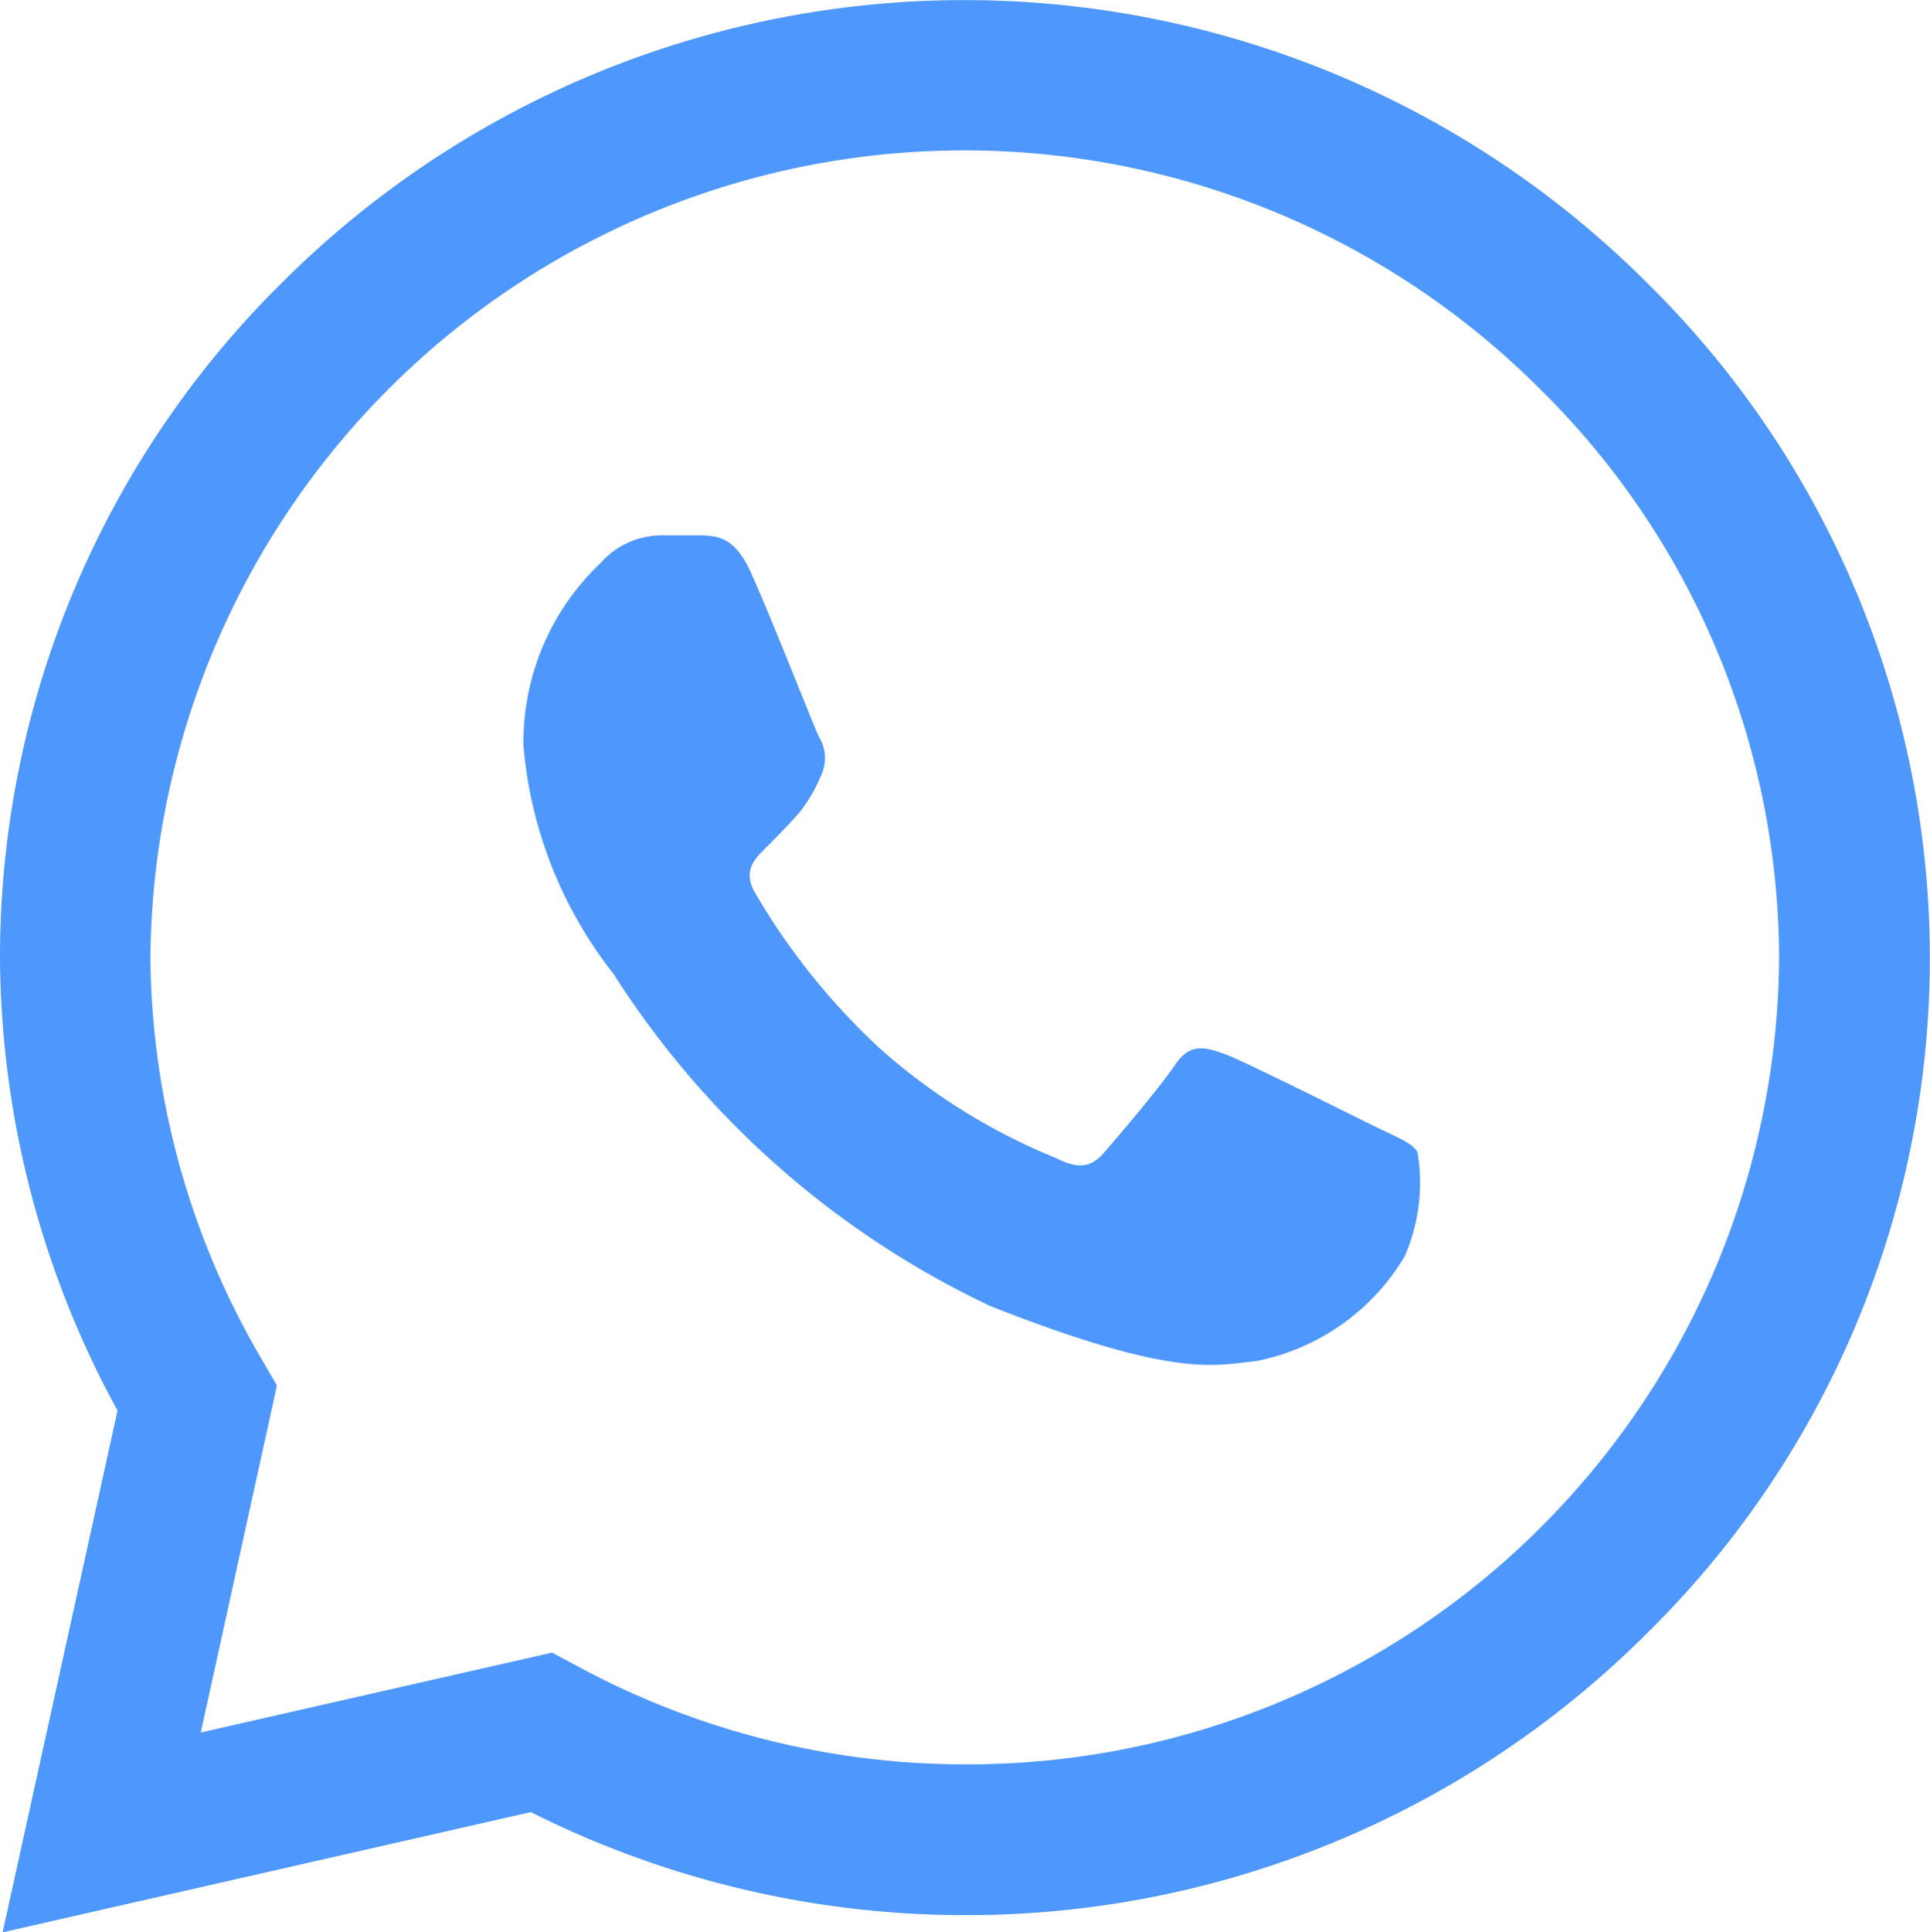
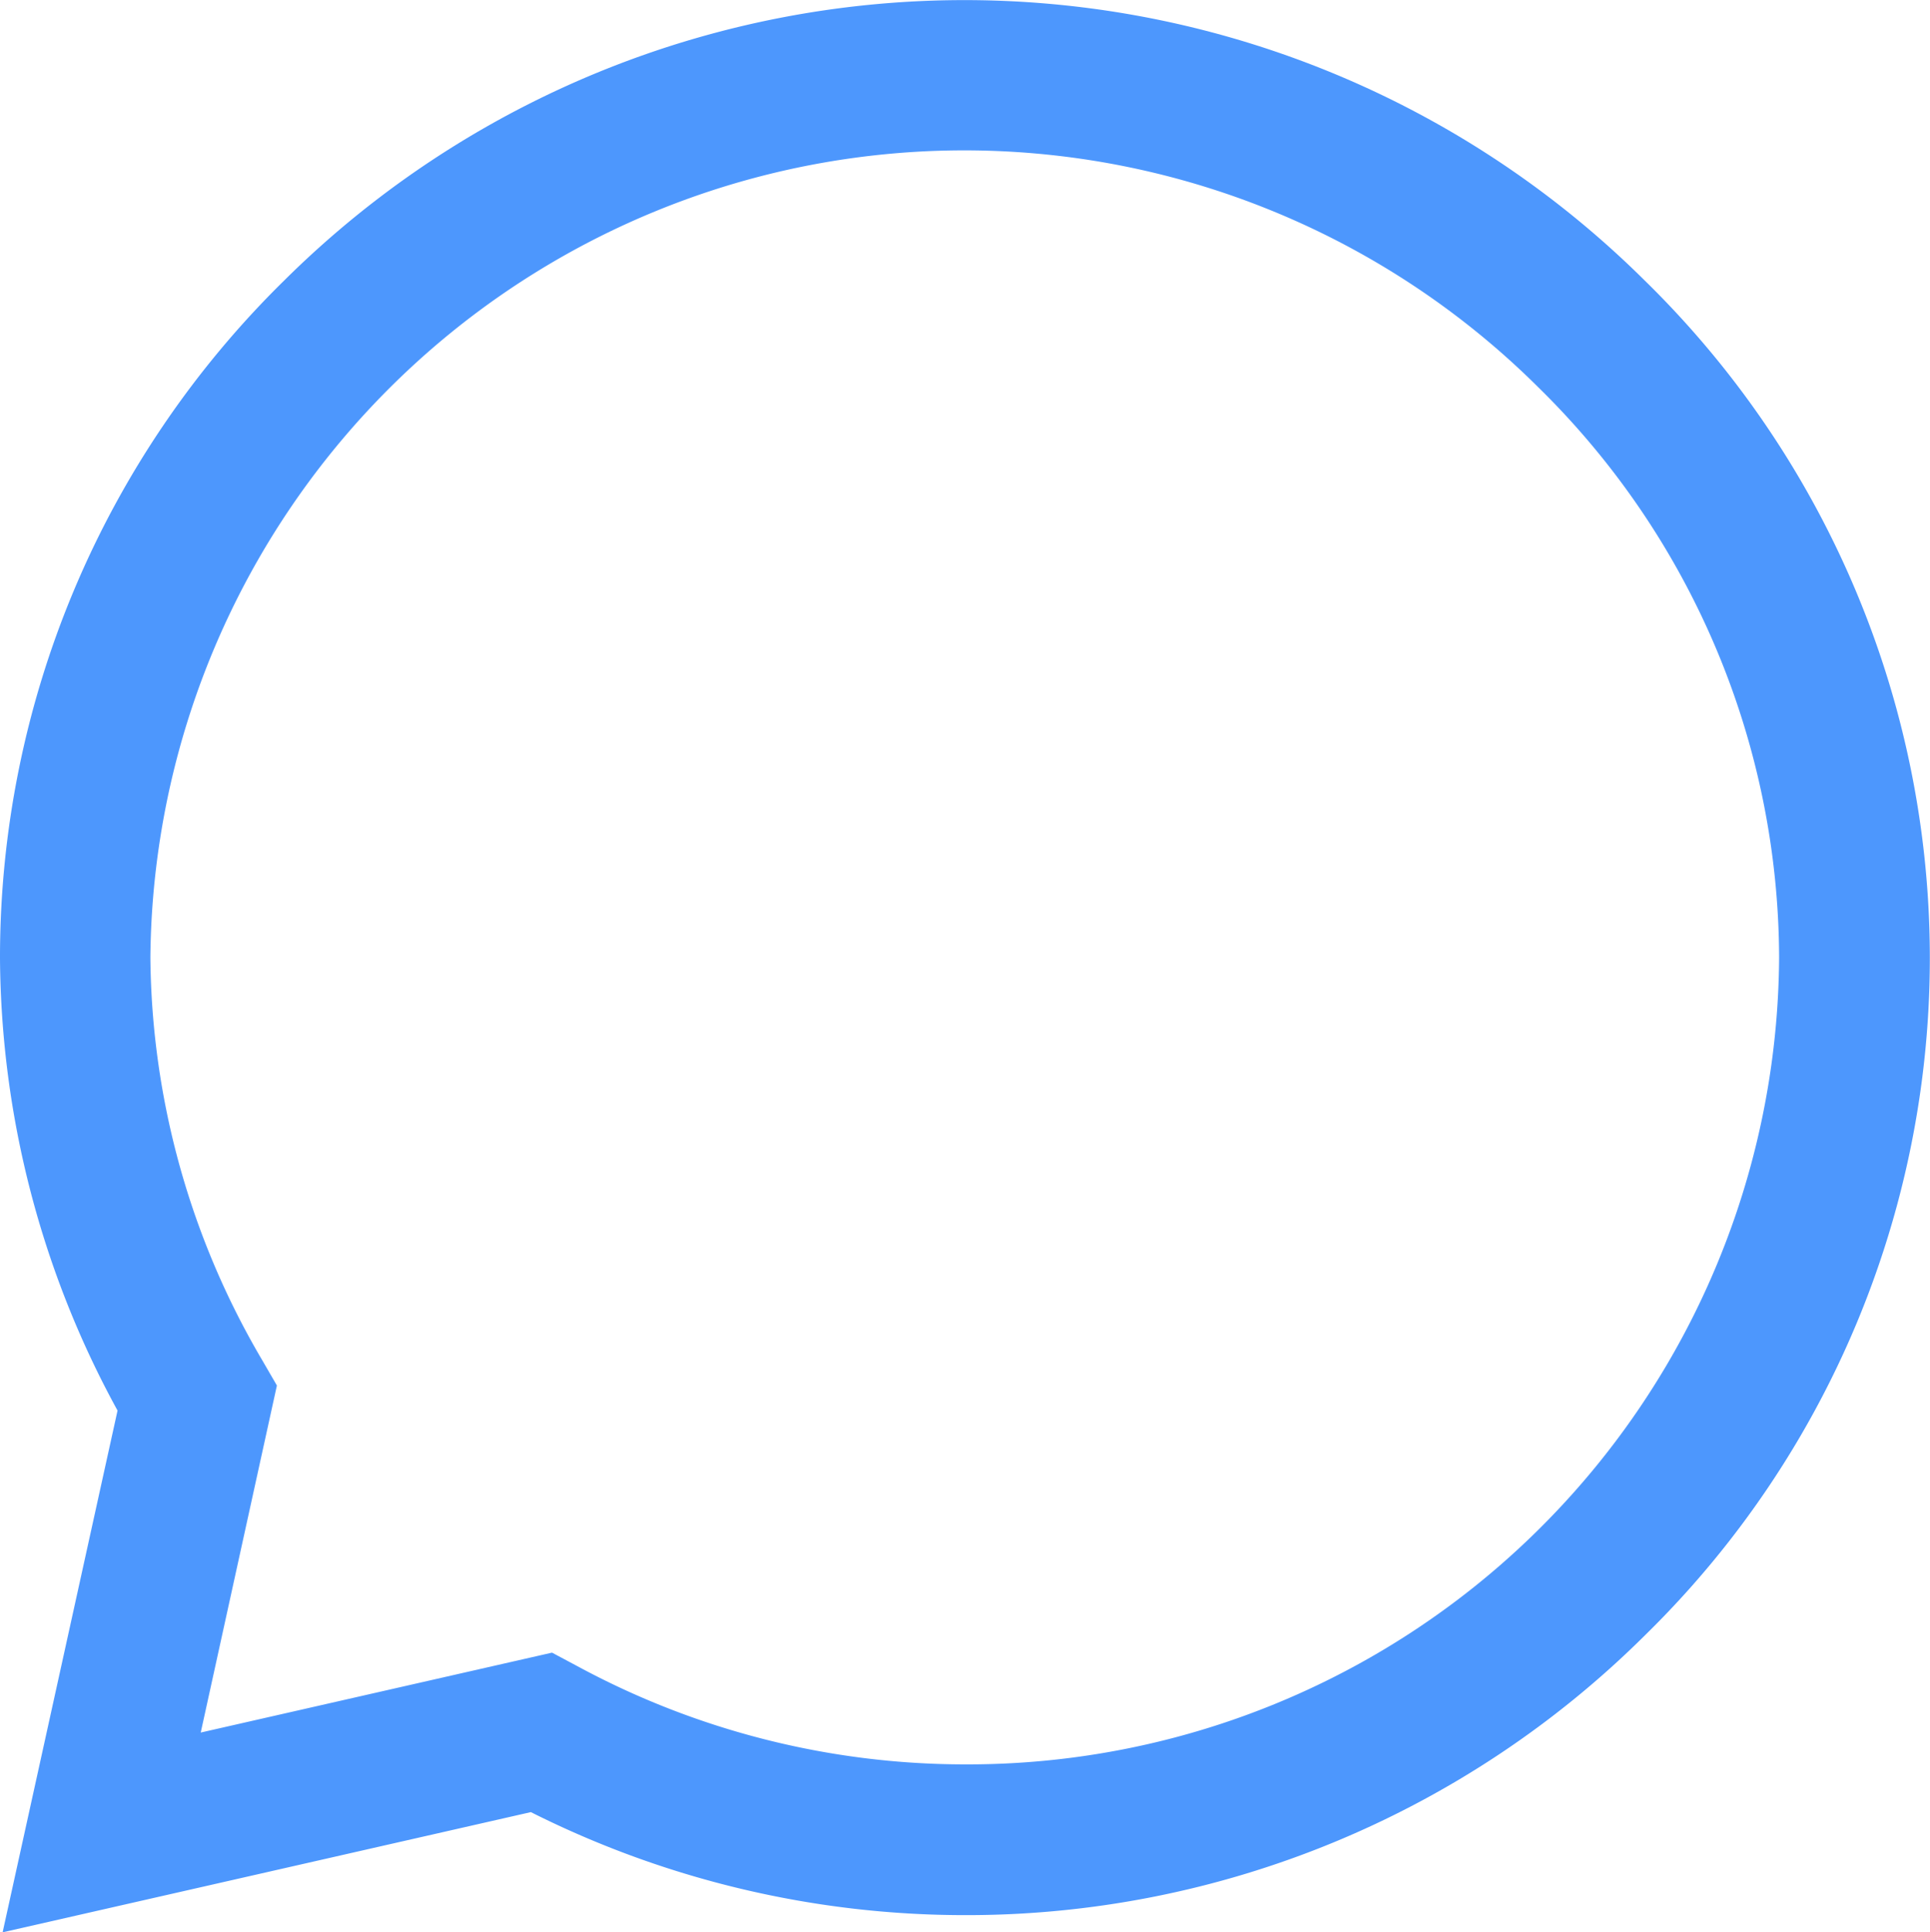
<svg xmlns="http://www.w3.org/2000/svg" id="whatsapp" width="22.806" height="22.828" viewBox="0 0 22.806 22.828">
  <path id="Path_36817" data-name="Path 36817" d="M19.436,3.315a11.409,11.409,0,0,0-16.079,0,11.2,11.2,0,0,0-3.357,8v.006a11.257,11.257,0,0,0,1.389,5.343L.031,22.828l6.242-1.42A11.426,11.426,0,0,0,11.4,22.625h0a11.372,11.372,0,0,0,8.045-3.313,11.192,11.192,0,0,0-.012-16ZM11.4,20.844h0a9.63,9.63,0,0,1-4.577-1.16l-.3-.16-4.151.944.9-4.1-.174-.3a9.523,9.523,0,0,1-1.321-4.758,9.618,9.618,0,0,1,16.4-6.735,9.471,9.471,0,0,1,2.846,6.739A9.588,9.588,0,0,1,11.4,20.844Zm0,0" fill="#4d97fd" />
-   <path id="Path_36818" data-name="Path 36818" d="M140.975,141.863h-.5a.96.96,0,0,0-.7.325,2.911,2.911,0,0,0-.913,2.168,5.049,5.049,0,0,0,1.065,2.689,10.691,10.691,0,0,0,4.455,3.924c2.2.866,2.652.694,3.13.65a2.634,2.634,0,0,0,1.761-1.236,2.166,2.166,0,0,0,.152-1.236c-.065-.108-.239-.173-.5-.3s-1.539-.77-1.778-.857-.413-.13-.587.13-.686.861-.838,1.035-.3.2-.565.065a7.212,7.212,0,0,1-2.089-1.3,7.993,7.993,0,0,1-1.466-1.828c-.152-.26-.016-.4.115-.53s.275-.276.406-.427a1.758,1.758,0,0,0,.254-.434.477.477,0,0,0-.022-.455c-.065-.13-.566-1.416-.8-1.93h0C141.367,141.886,141.161,141.871,140.975,141.863Zm0,0" transform="translate(-132.676 -135.538)" fill="#4d97fd" />
</svg>